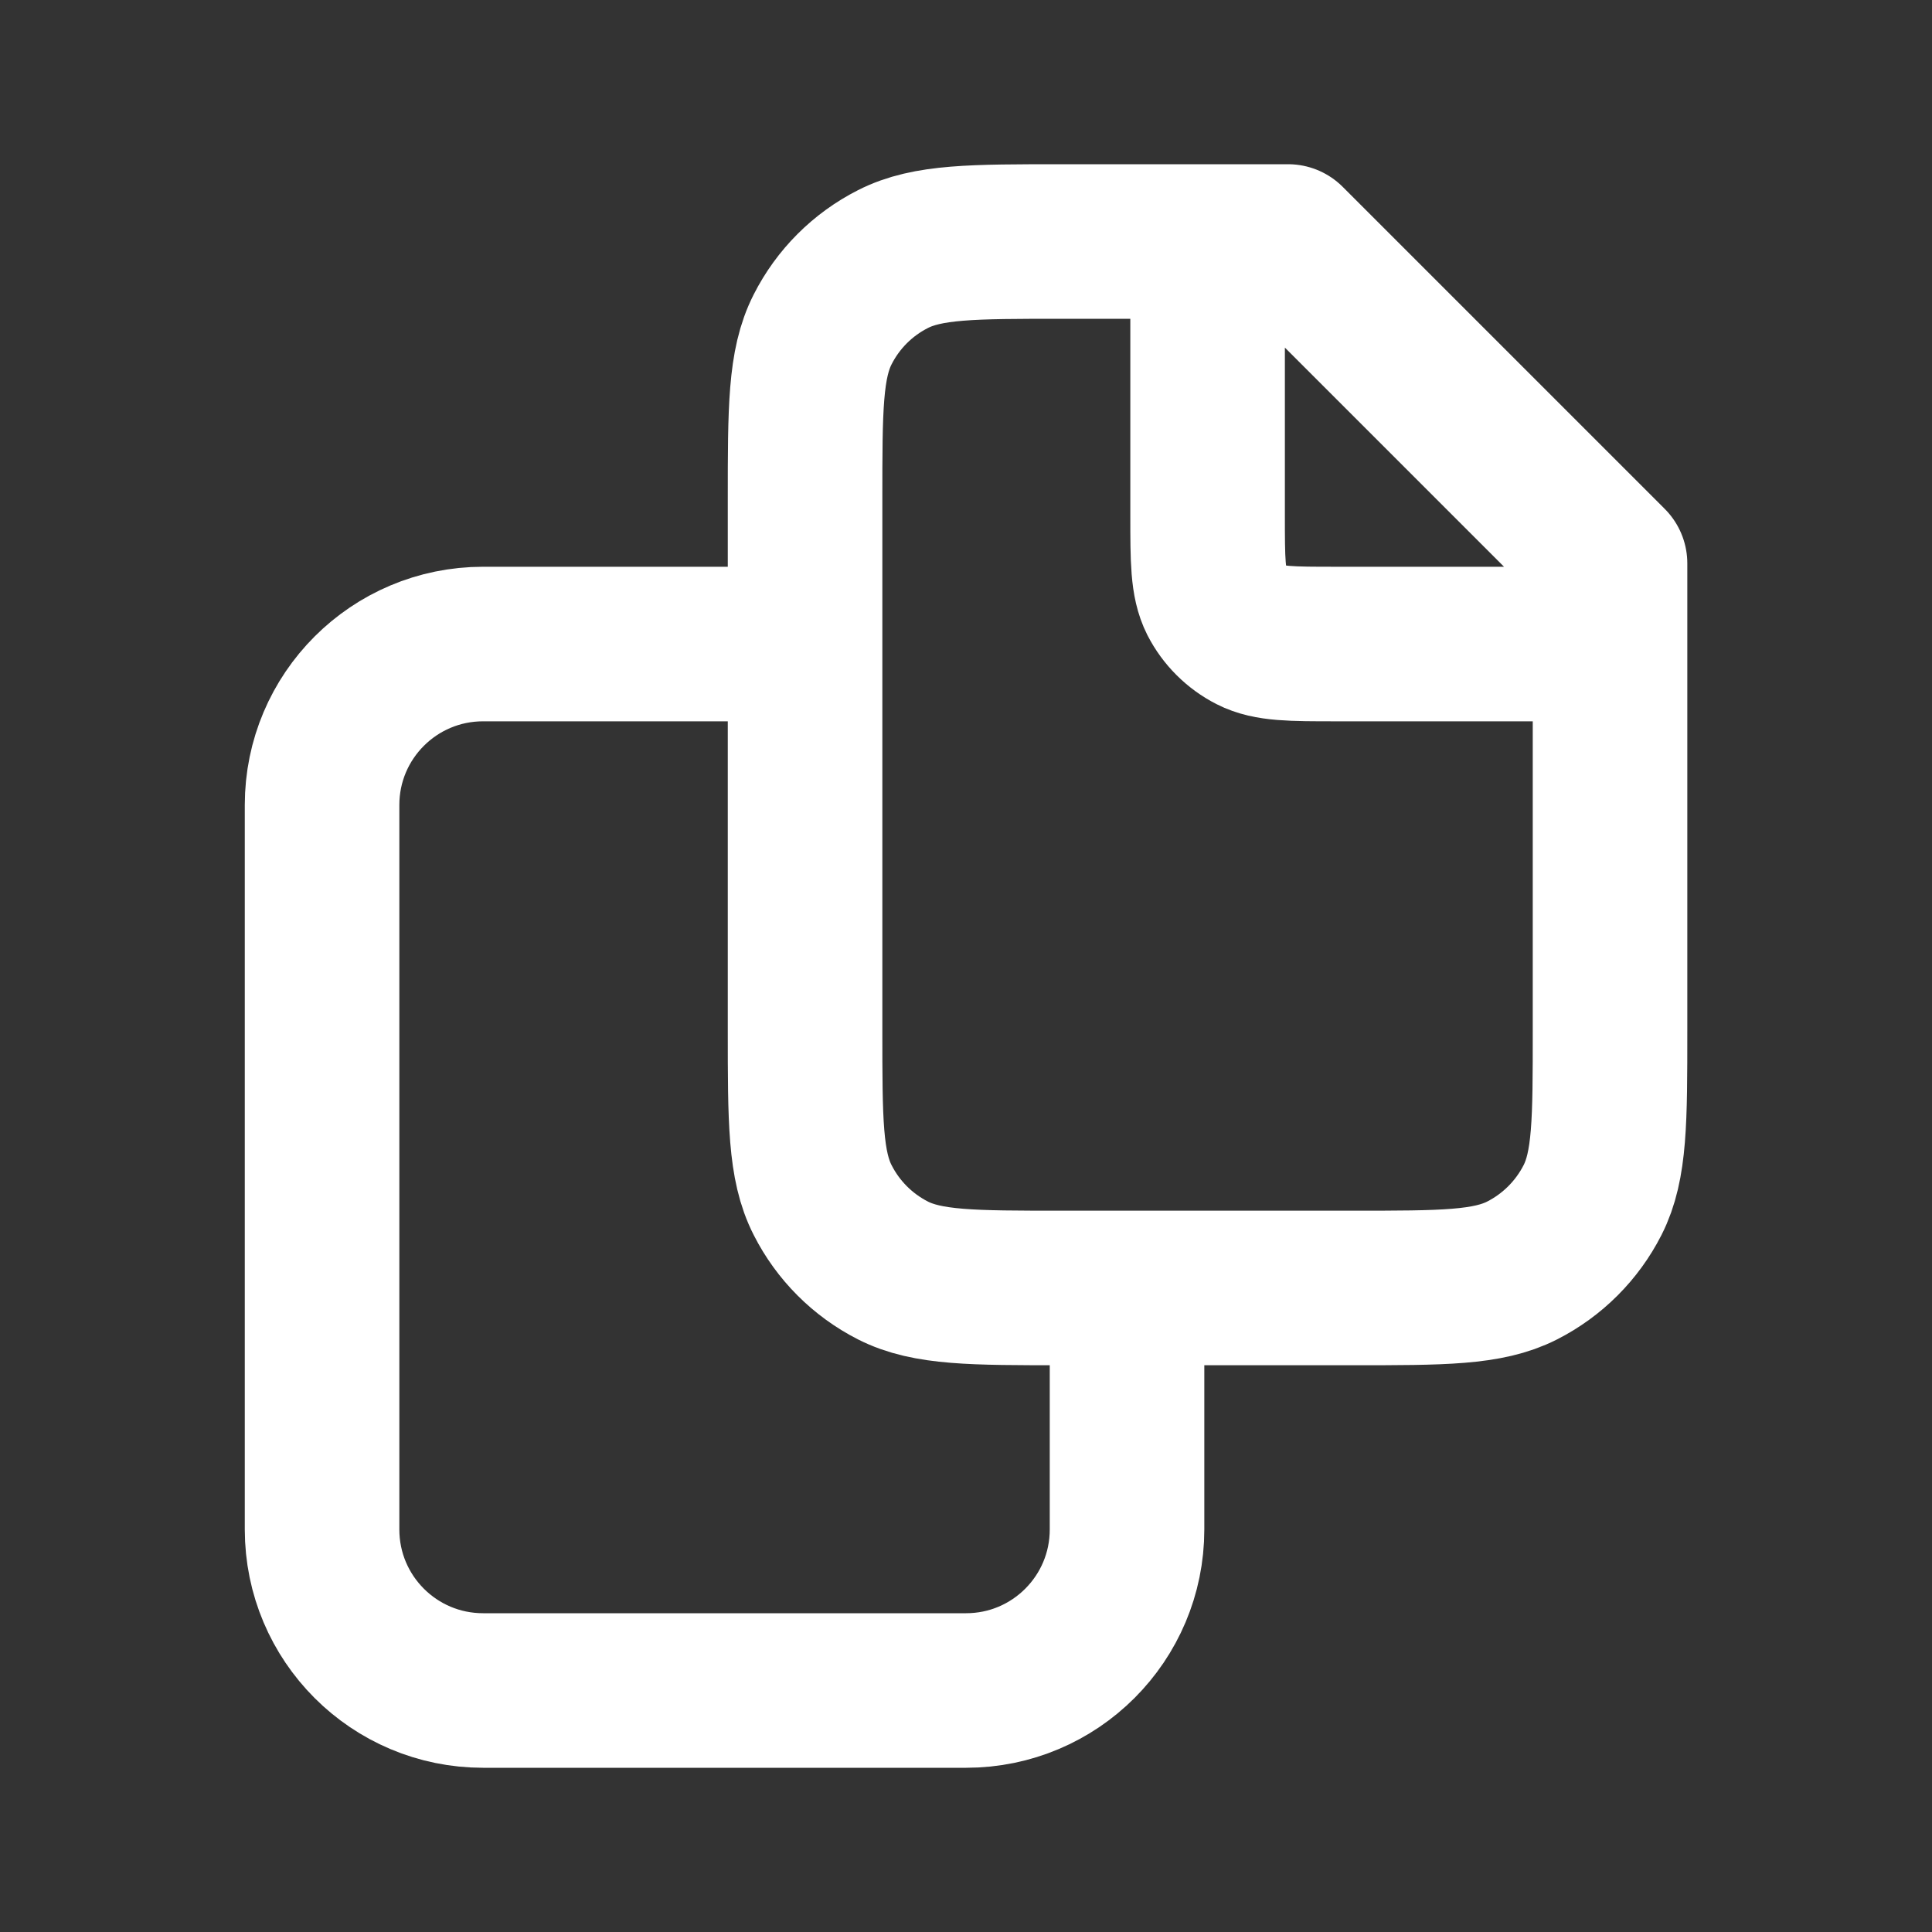
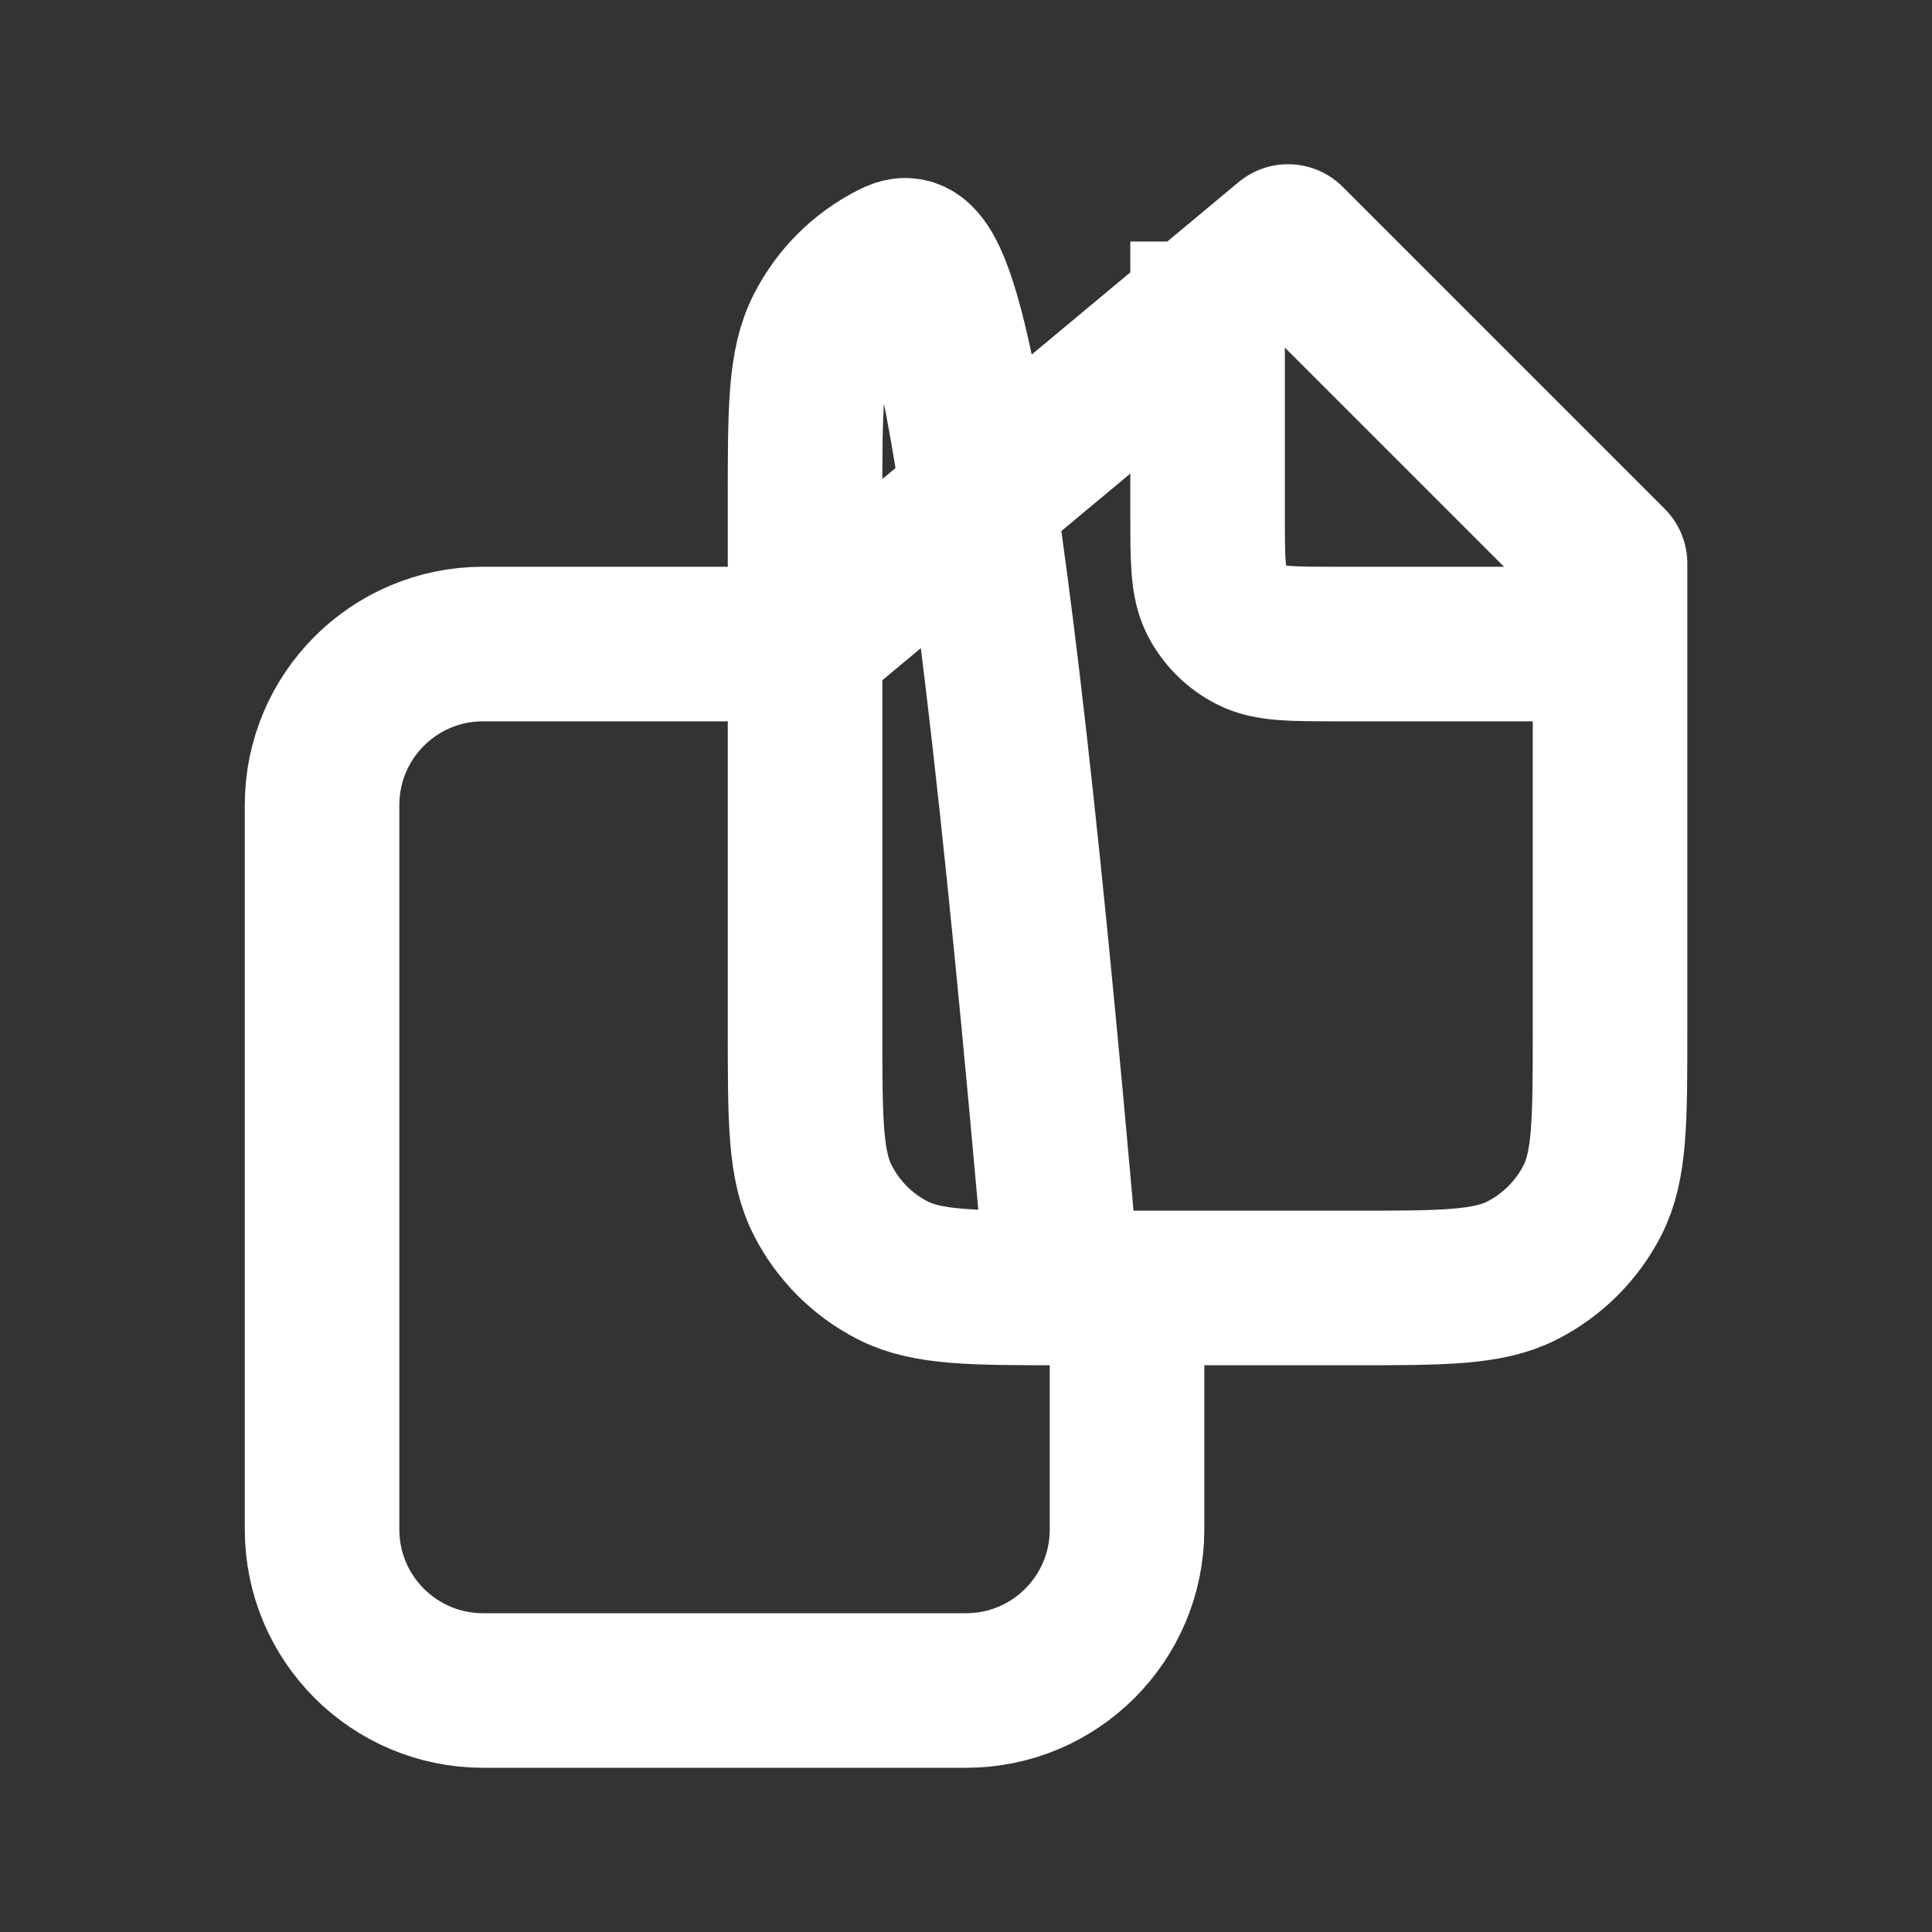
<svg xmlns="http://www.w3.org/2000/svg" width="20" height="20" viewBox="0 0 20 20" fill="none">
  <rect x="0" y="0" width="20" height="20" fill="#333333" stroke="none" />
-   <path d="M12.501 2.5V5.333C12.501 5.8 12.501 6.033 12.591 6.212C12.671 6.368 12.799 6.496 12.956 6.576C13.134 6.667 13.367 6.667 13.834 6.667H16.667M8.334 6.667H5.001C4.08 6.667 3.334 7.413 3.334 8.333V15.833C3.334 16.754 4.08 17.5 5.001 17.5H10.001C10.921 17.5 11.667 16.754 11.667 15.833V13.333M13.334 2.5H11.001C10.067 2.5 9.601 2.5 9.244 2.682C8.93 2.841 8.675 3.096 8.516 3.41C8.334 3.767 8.334 4.233 8.334 5.167V10.667C8.334 11.6 8.334 12.067 8.516 12.423C8.675 12.737 8.93 12.992 9.244 13.152C9.601 13.333 10.067 13.333 11.001 13.333H14.001C14.934 13.333 15.401 13.333 15.757 13.152C16.071 12.992 16.326 12.737 16.486 12.423C16.667 12.067 16.667 11.6 16.667 10.667V5.833L13.334 2.5Z" stroke="white" stroke-width="1.6" stroke-linejoin="round" />
+   <path d="M12.501 2.5V5.333C12.501 5.8 12.501 6.033 12.591 6.212C12.671 6.368 12.799 6.496 12.956 6.576C13.134 6.667 13.367 6.667 13.834 6.667H16.667M8.334 6.667H5.001C4.08 6.667 3.334 7.413 3.334 8.333V15.833C3.334 16.754 4.08 17.5 5.001 17.5H10.001C10.921 17.5 11.667 16.754 11.667 15.833V13.333H11.001C10.067 2.5 9.601 2.5 9.244 2.682C8.93 2.841 8.675 3.096 8.516 3.41C8.334 3.767 8.334 4.233 8.334 5.167V10.667C8.334 11.6 8.334 12.067 8.516 12.423C8.675 12.737 8.93 12.992 9.244 13.152C9.601 13.333 10.067 13.333 11.001 13.333H14.001C14.934 13.333 15.401 13.333 15.757 13.152C16.071 12.992 16.326 12.737 16.486 12.423C16.667 12.067 16.667 11.6 16.667 10.667V5.833L13.334 2.5Z" stroke="white" stroke-width="1.6" stroke-linejoin="round" />
</svg>